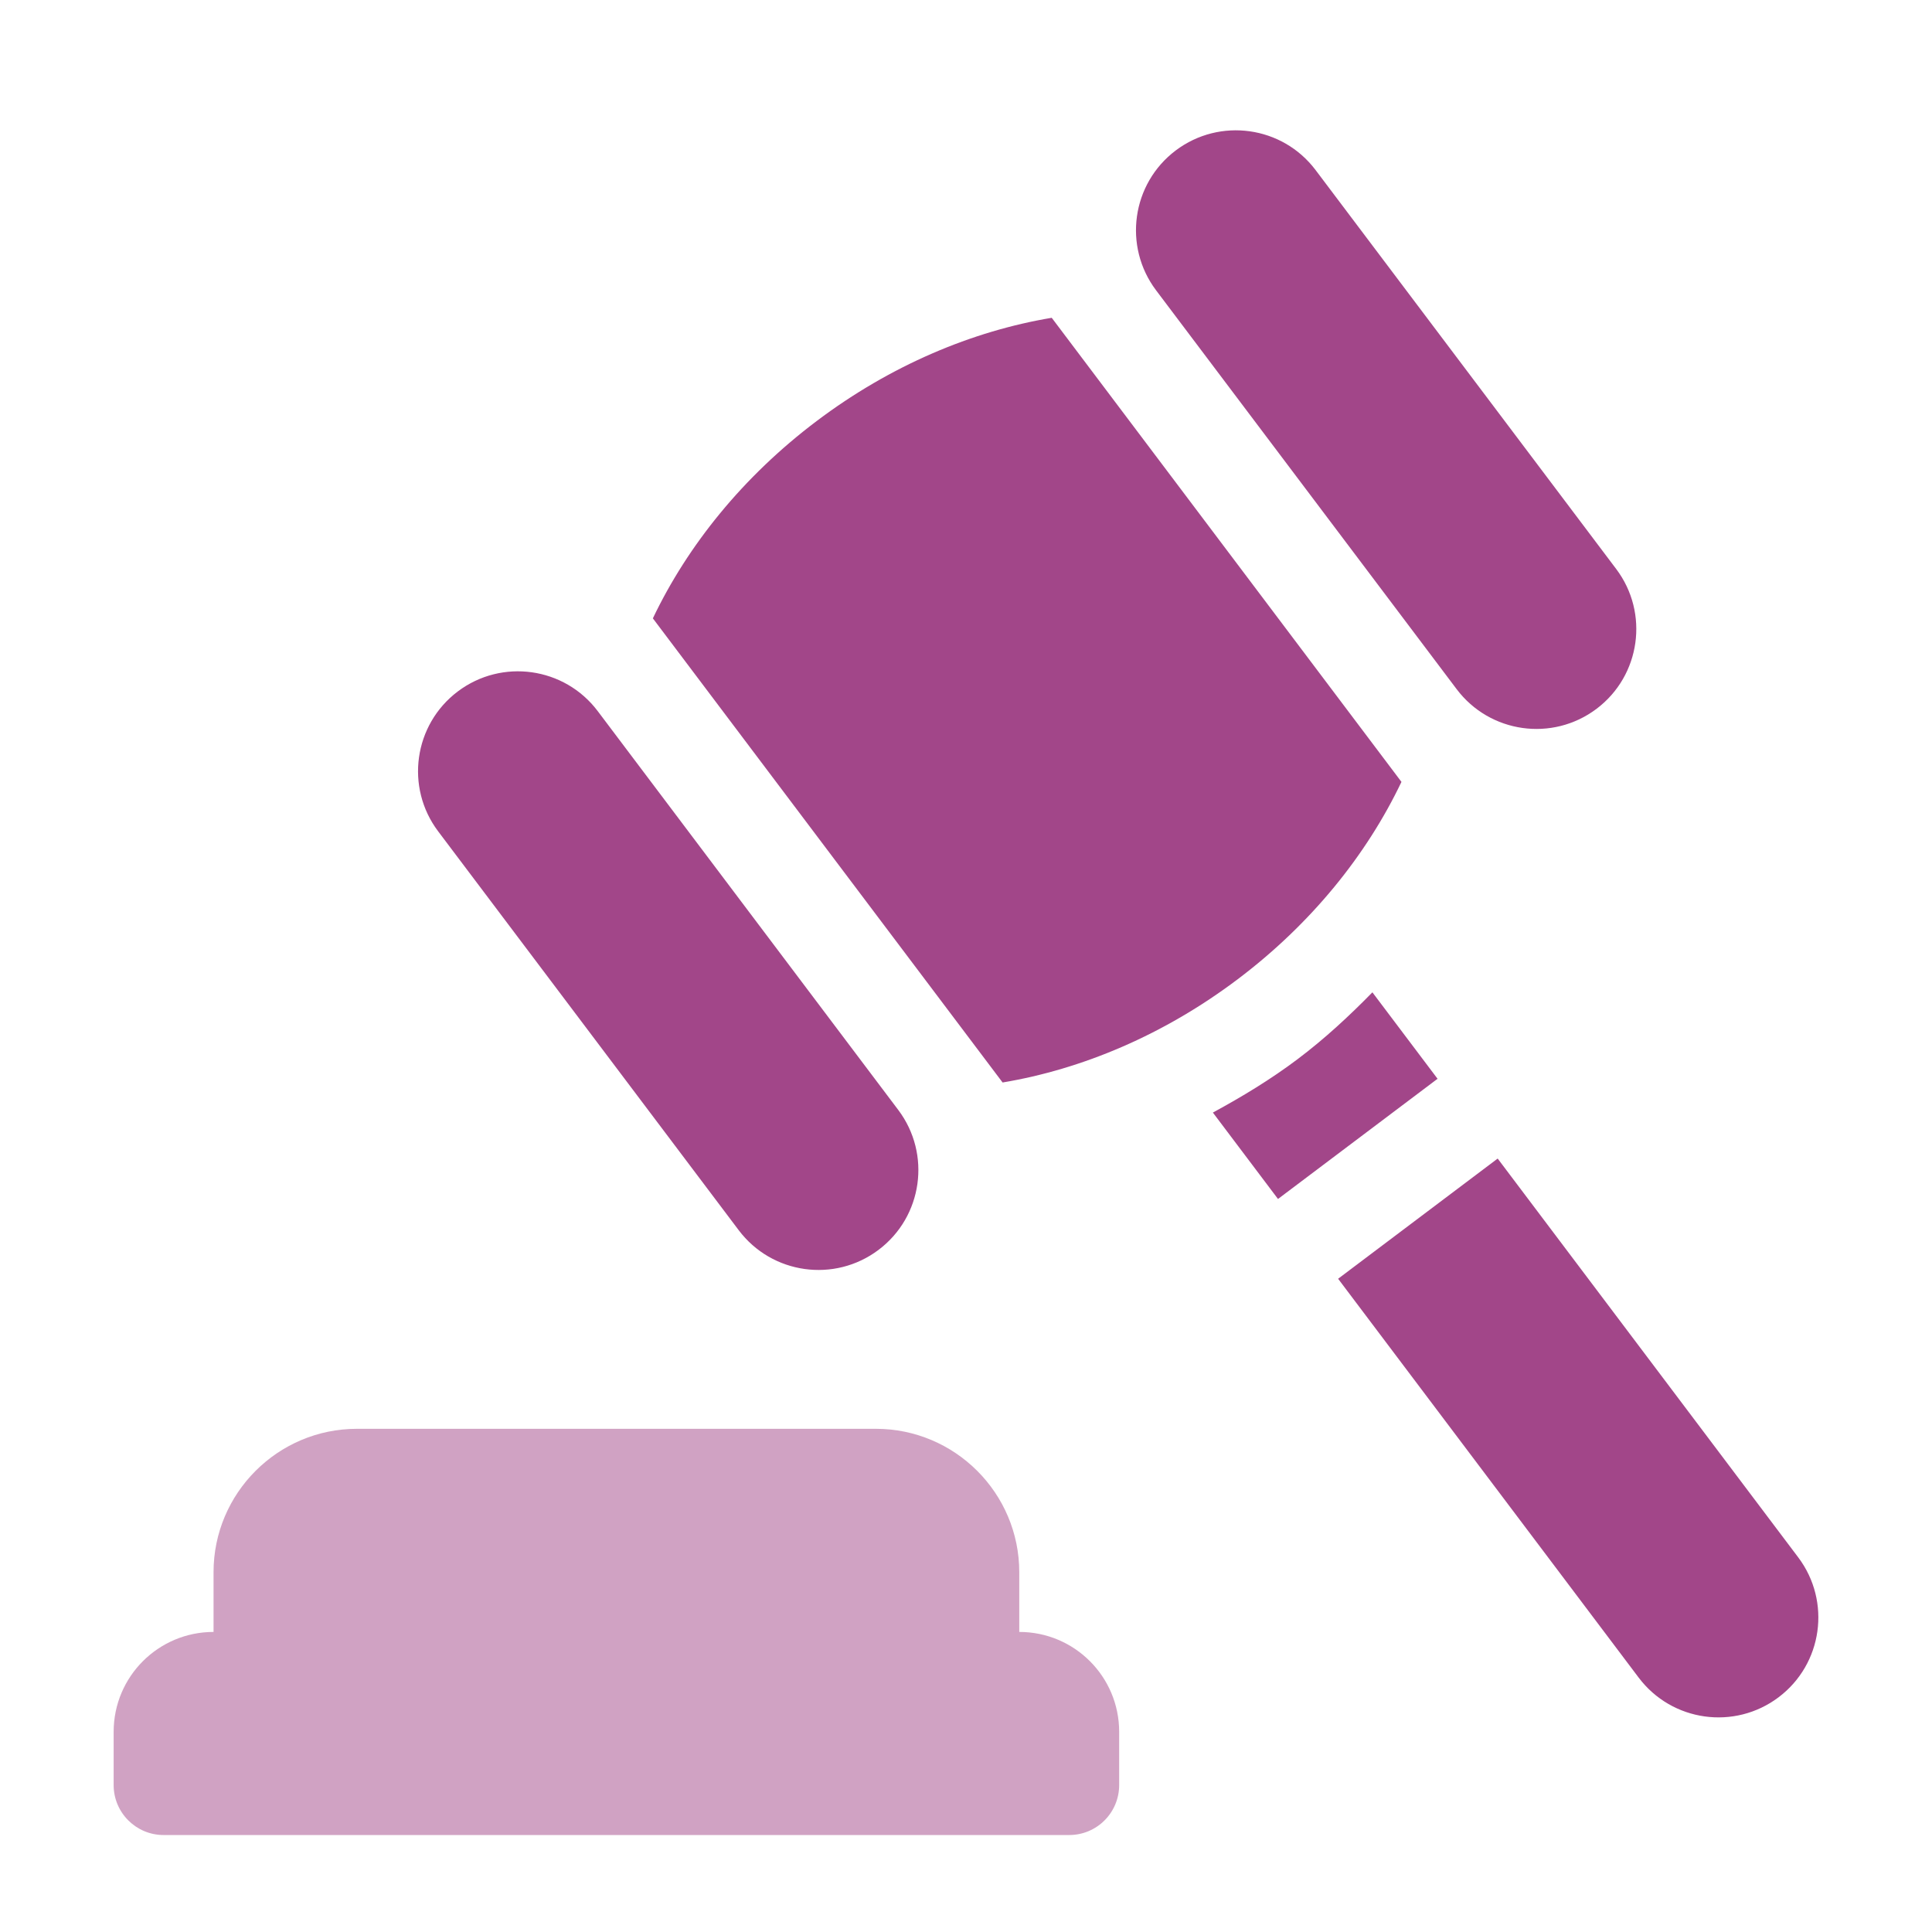
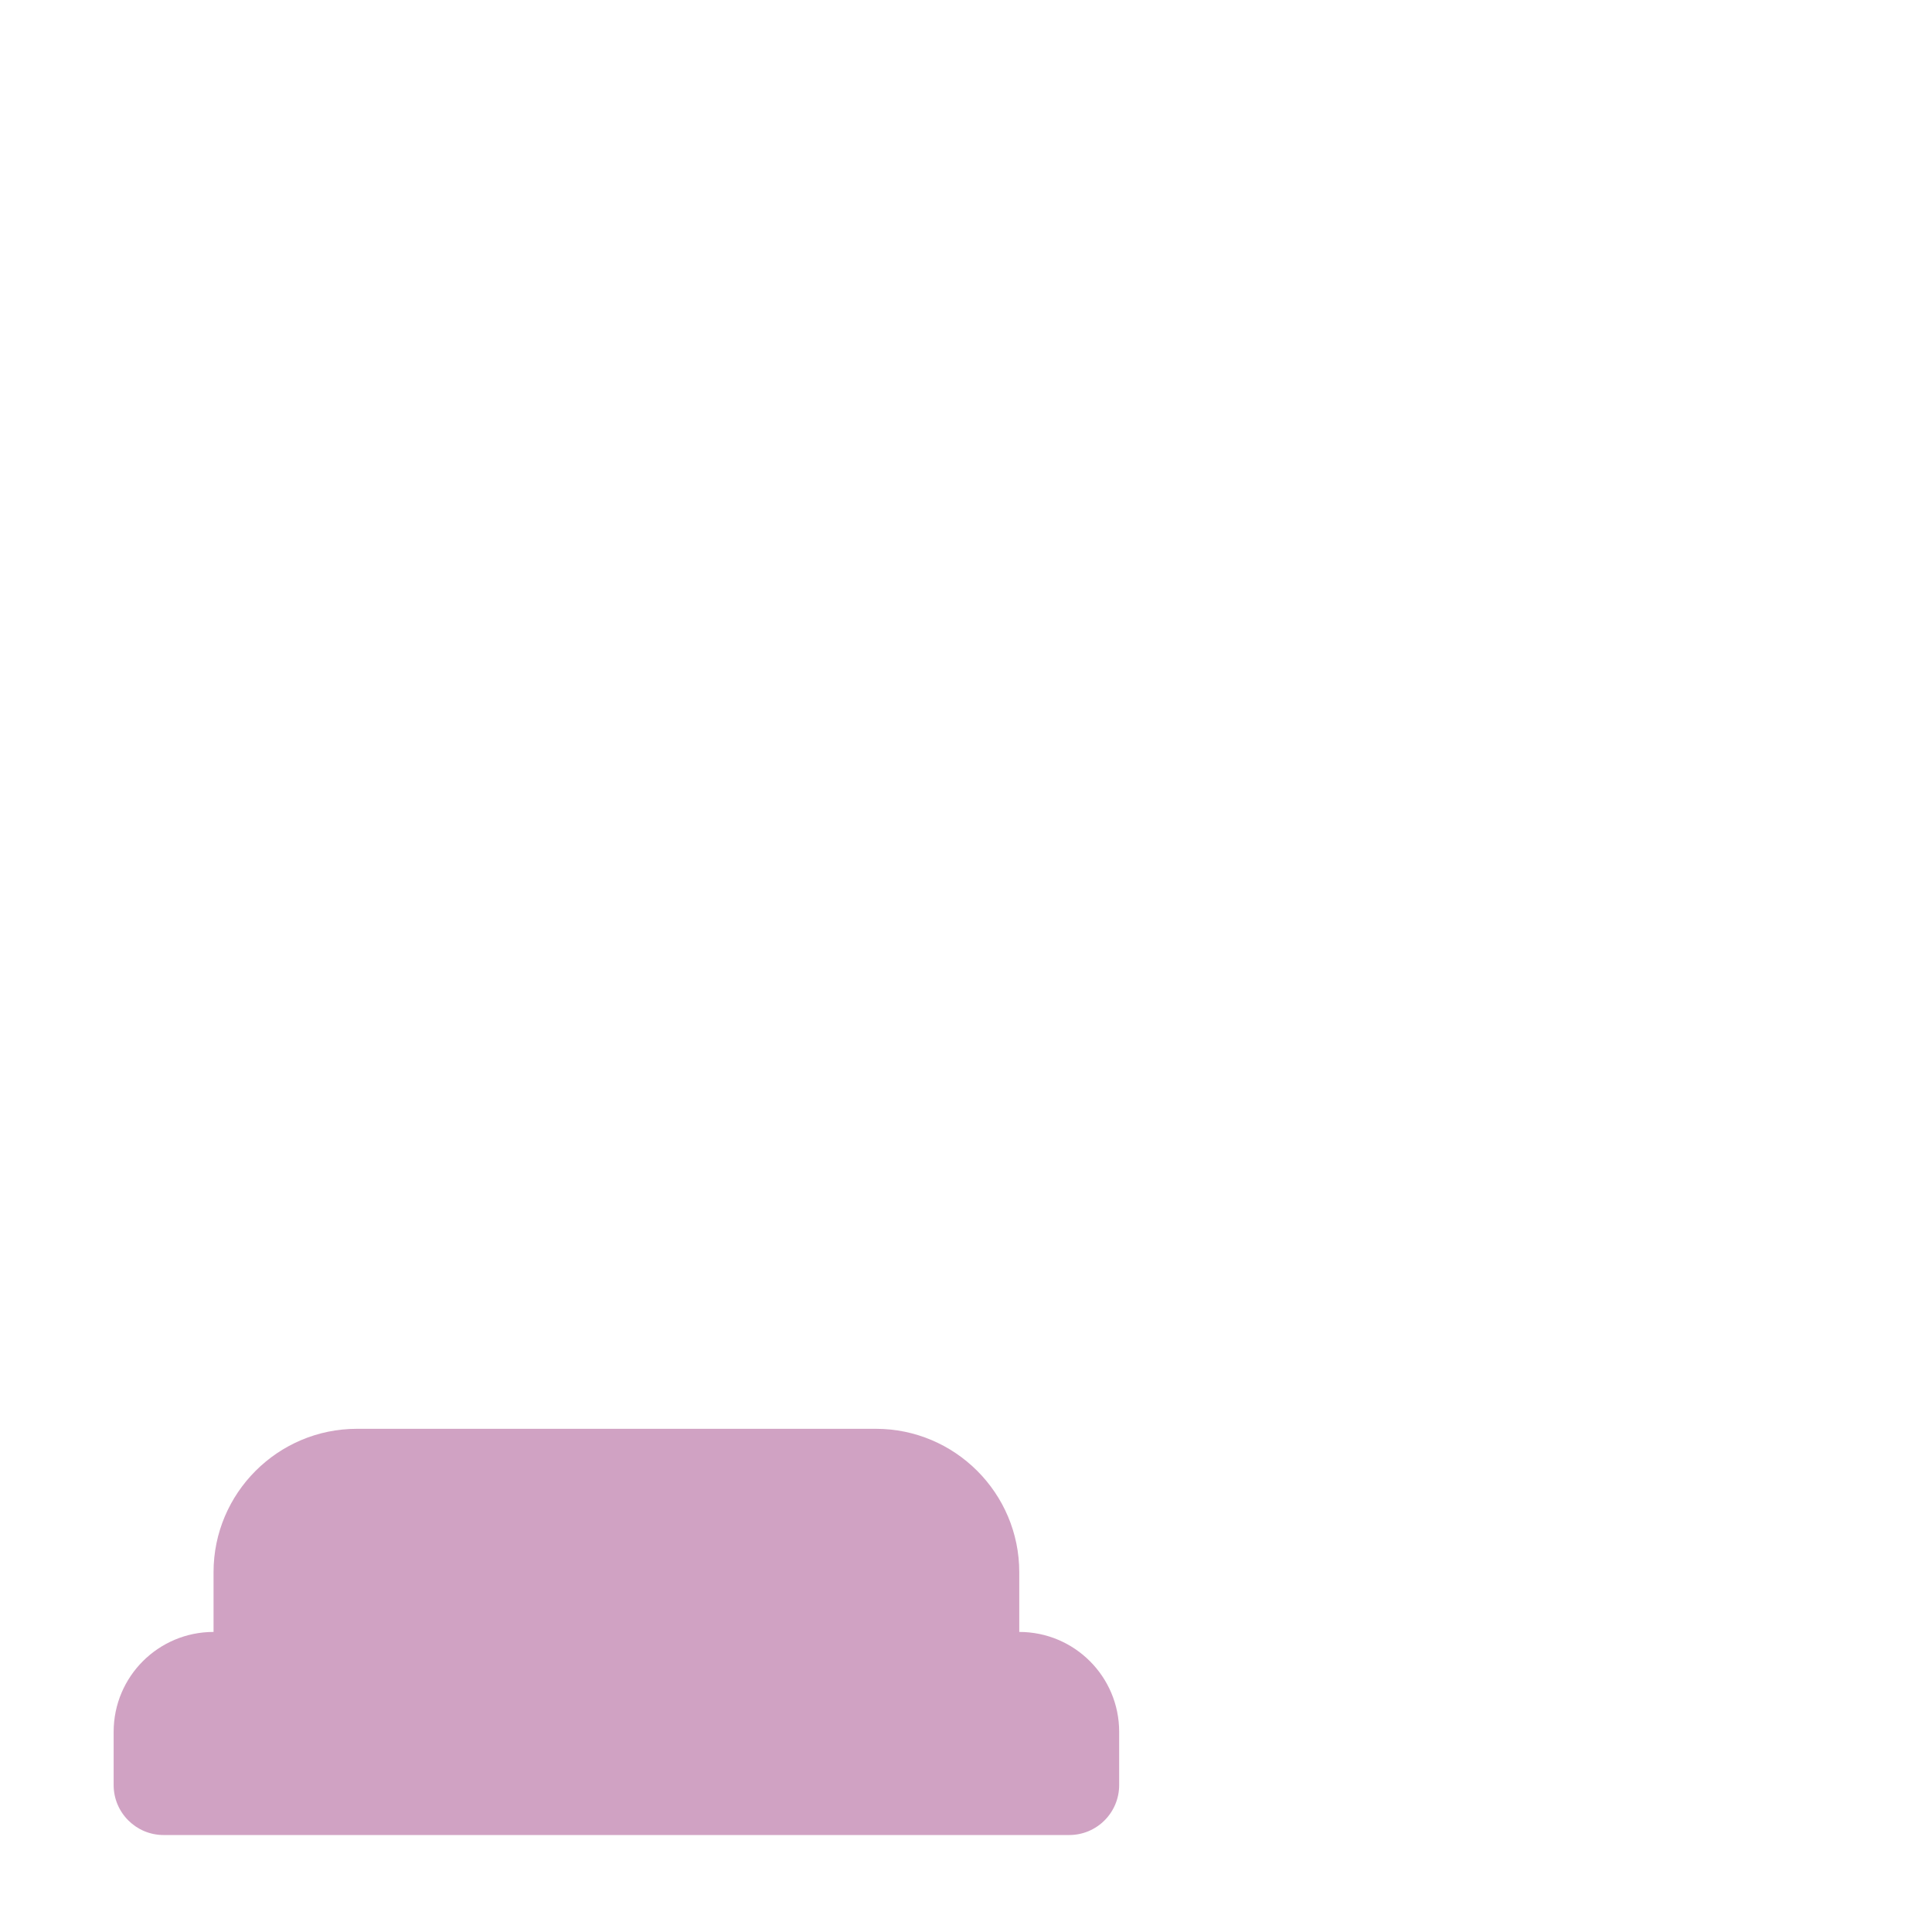
<svg xmlns="http://www.w3.org/2000/svg" width="51" height="51" viewBox="0 0 51 51" fill="none">
-   <path d="M19.5 32.474C20.376 33.637 22.03 33.869 23.192 32.993C24.356 32.117 24.588 30.463 23.712 29.3L15.778 18.771C14.901 17.608 13.248 17.376 12.085 18.252C10.922 19.129 10.69 20.782 11.566 21.945L19.5 32.474ZM38.452 18.192C39.328 19.355 40.981 19.588 42.145 18.711C43.307 17.835 43.54 16.182 42.663 15.019L34.729 4.49C33.853 3.327 32.2 3.095 31.037 3.971C29.874 4.848 29.642 6.501 30.518 7.664L38.452 18.192ZM32.669 25.852C34.617 24.384 36.08 22.56 36.995 20.64L27.763 8.389C25.666 8.74 23.51 9.643 21.561 11.112C19.612 12.58 18.149 14.404 17.234 16.323L26.466 28.575C28.564 28.224 30.72 27.321 32.669 25.852ZM36.228 26.195C35.615 26.821 34.968 27.421 34.255 27.958C33.542 28.495 32.787 28.951 32.017 29.369L33.736 31.65L37.948 28.477L36.228 26.195ZM39.535 30.583L35.323 33.756L43.257 44.285C44.134 45.448 45.787 45.68 46.95 44.804C48.113 43.928 48.345 42.275 47.469 41.111L39.535 30.583Z" fill="#A24689" />
  <path d="M28.225 48.44H4.318C3.591 48.44 3 47.849 3 47.122V45.715C3 44.259 4.18 43.079 5.637 43.079V41.502C5.637 39.415 7.335 37.717 9.422 37.717H23.121C25.208 37.717 26.906 39.415 26.906 41.502V43.079C28.363 43.079 29.543 44.259 29.543 45.715V47.122C29.543 47.85 28.953 48.44 28.225 48.44Z" fill="#A24689" fill-opacity="0.5" />
</svg>